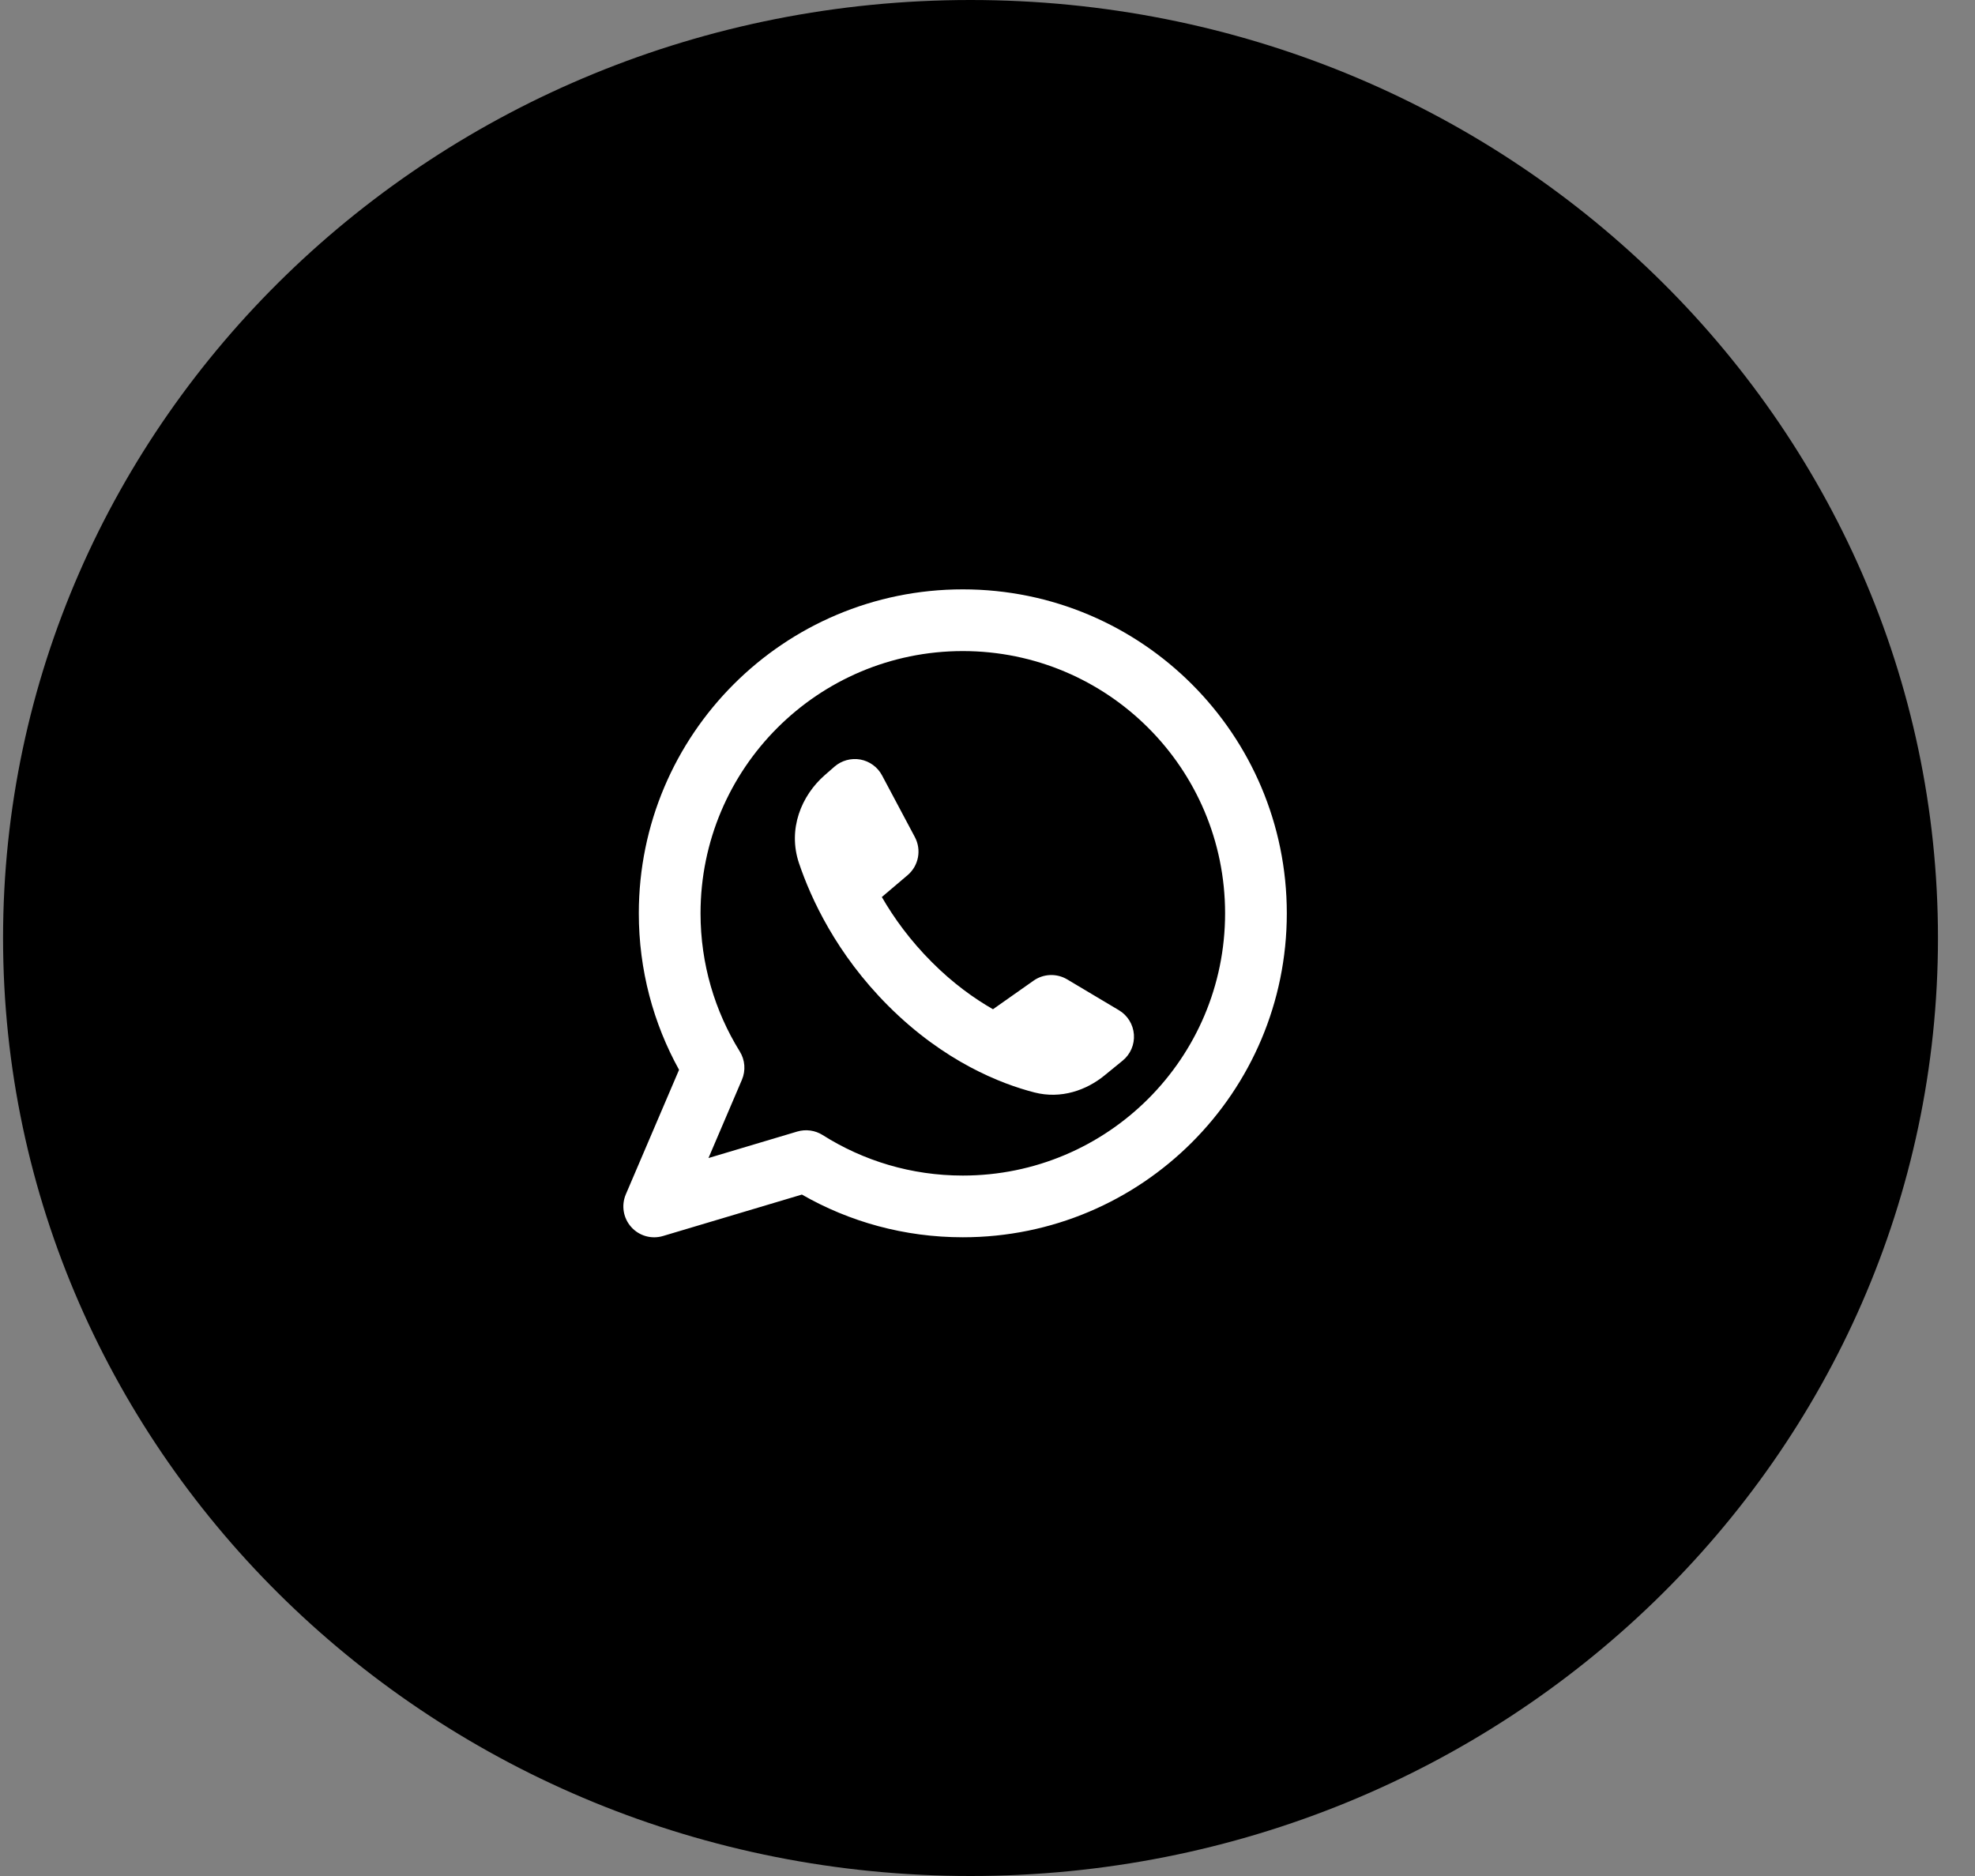
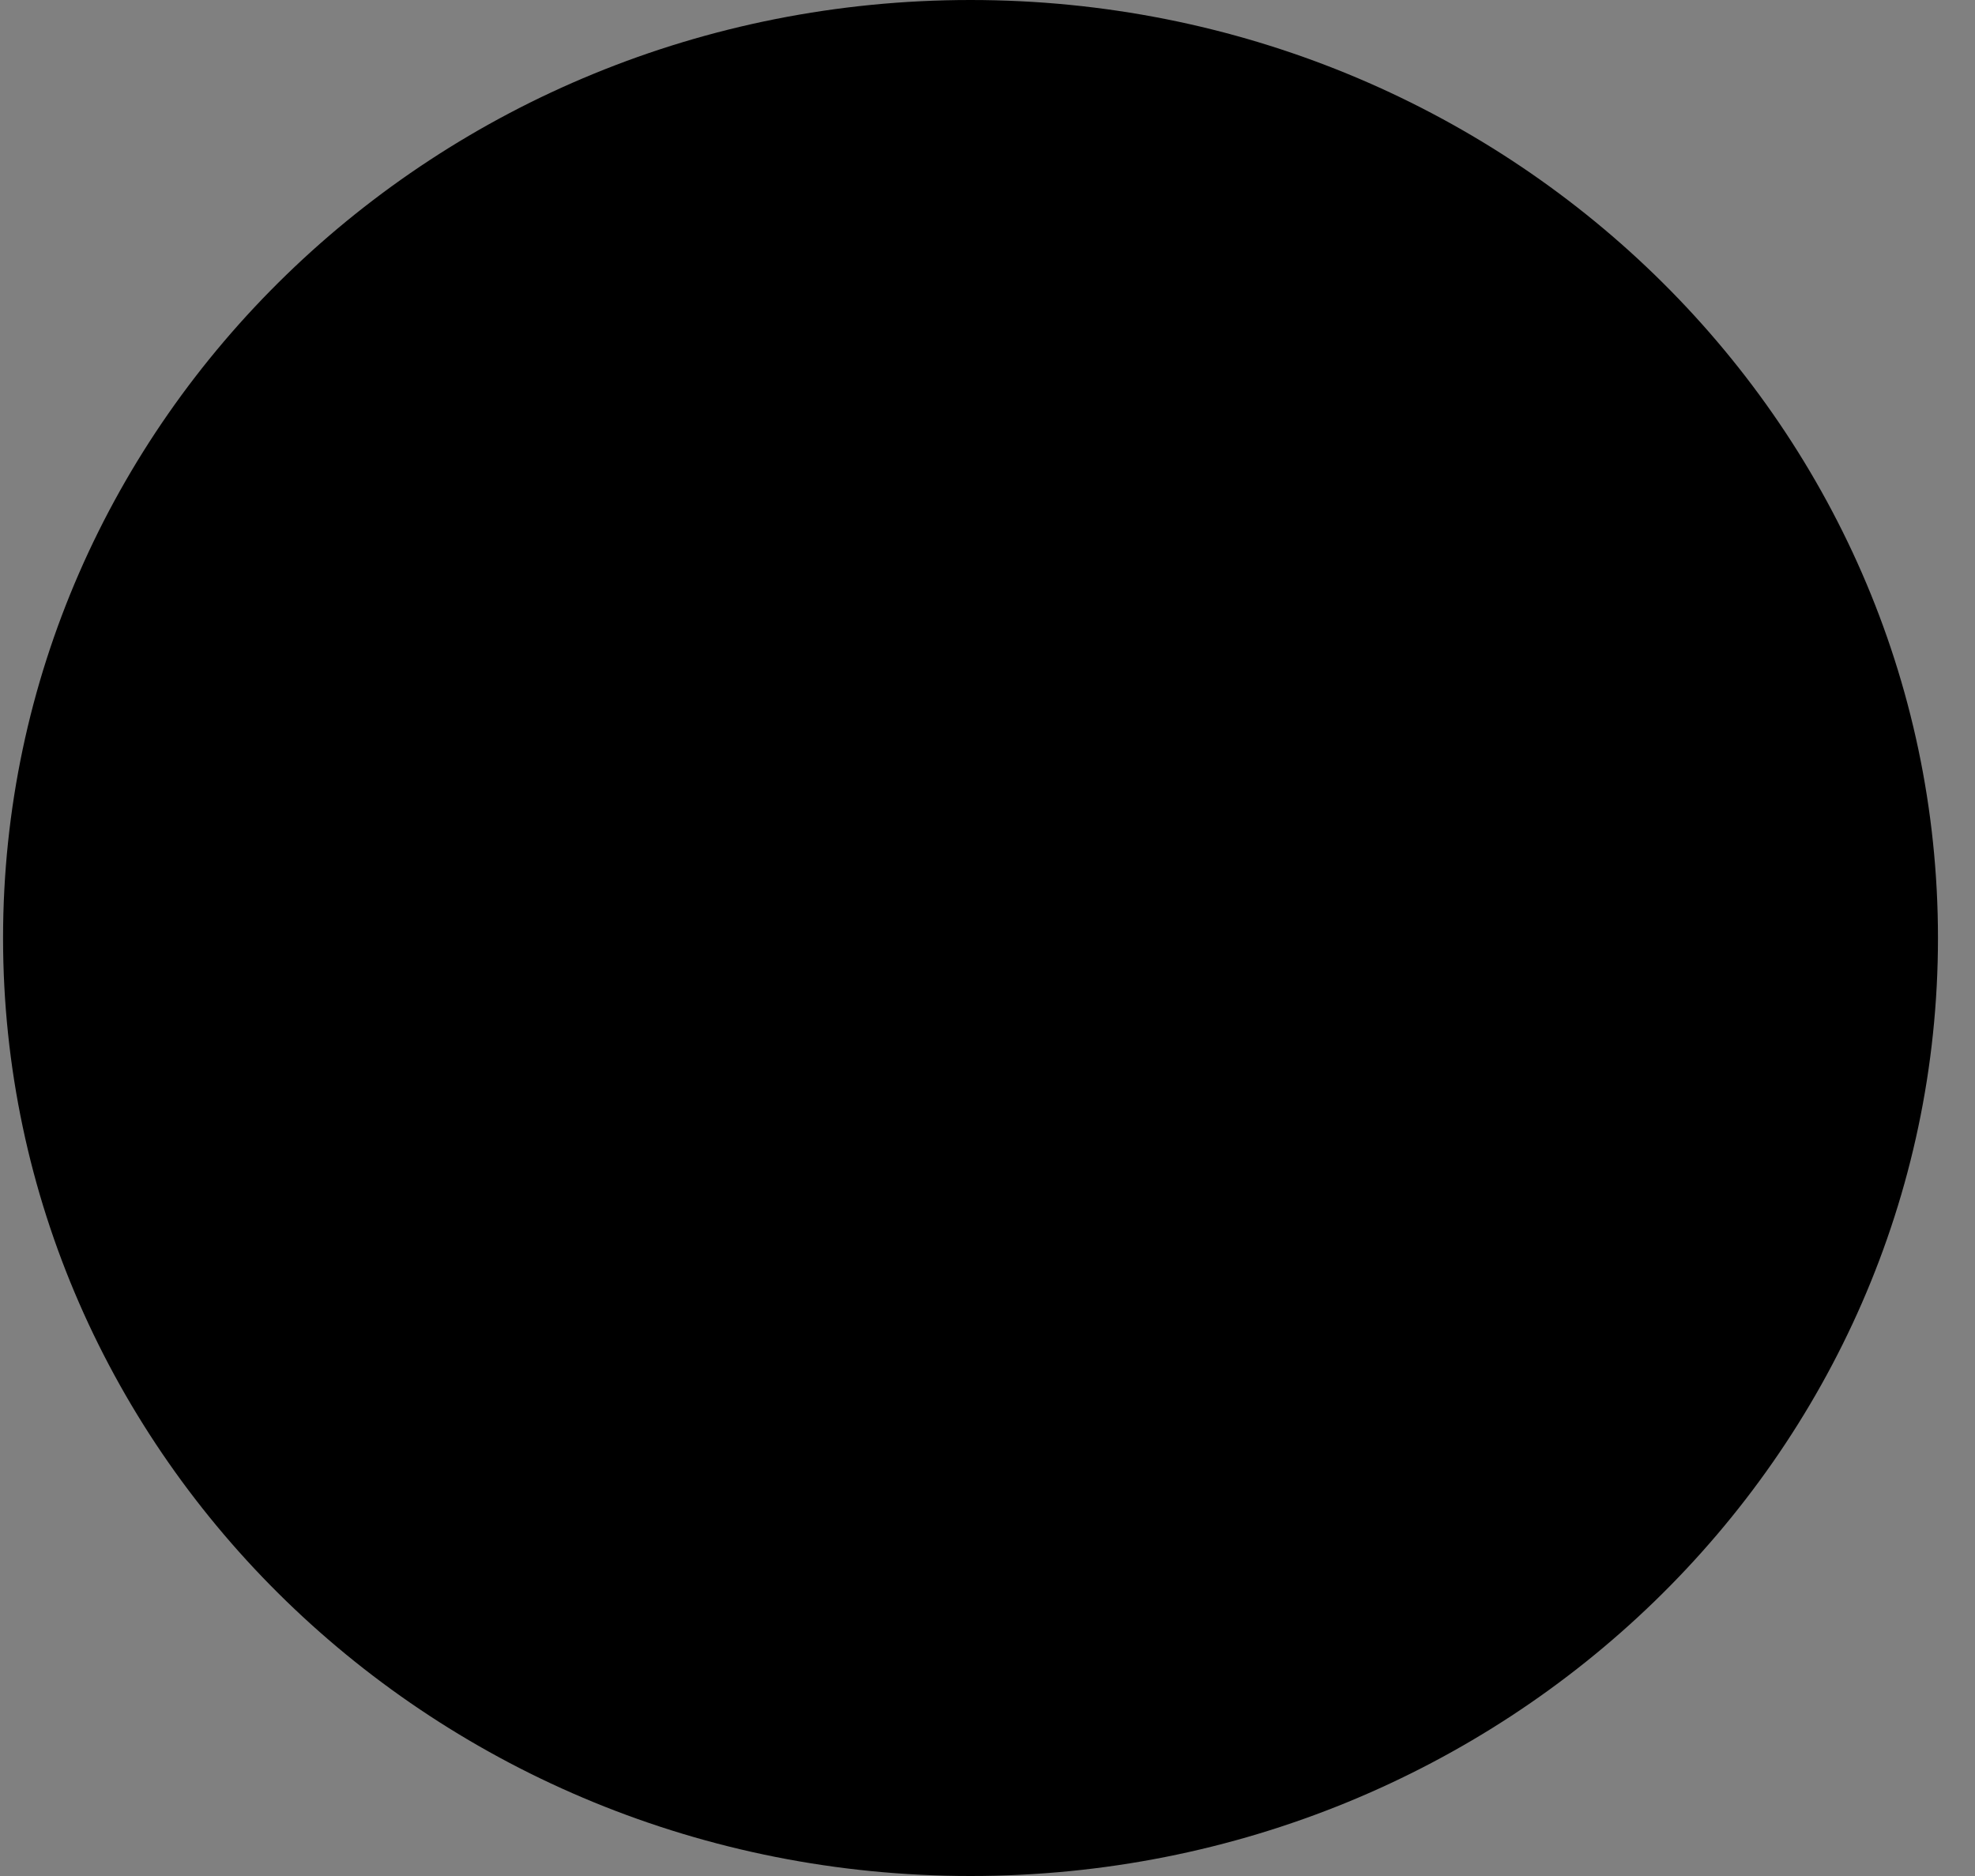
<svg xmlns="http://www.w3.org/2000/svg" width="40" height="38" viewBox="0 0 40 38" fill="none">
  <rect x="0" y="0" width="40" height="38" fill="#808080" stroke="none" />
  <path d="M38.25 19C38.25 28.912 29.954 37 19.656 37C9.358 37 1.062 28.912 1.062 19C1.062 9.088 9.358 1 19.656 1C29.954 1 38.25 9.088 38.25 19Z" fill="black" stroke="black" stroke-width="2" />
  <g clip-path="url(#clip0_1_336)">
-     <path fill-rule="evenodd" clip-rule="evenodd" d="M14.188 18.5C14.188 15.566 16.566 13.188 19.5 13.188C22.434 13.188 24.812 15.566 24.812 18.5C24.812 21.434 22.434 23.812 19.5 23.812C18.455 23.812 17.482 23.511 16.661 22.991C16.509 22.895 16.321 22.869 16.148 22.92L14.349 23.457L15.026 21.872C15.106 21.685 15.09 21.47 14.982 21.297C14.479 20.485 14.188 19.527 14.188 18.5ZM19.5 11.938C15.876 11.938 12.938 14.876 12.938 18.5C12.938 19.649 13.233 20.73 13.753 21.67L12.675 24.192C12.58 24.415 12.622 24.673 12.784 24.854C12.945 25.035 13.197 25.106 13.429 25.036L16.241 24.197C17.201 24.748 18.315 25.062 19.5 25.062C23.124 25.062 26.062 22.124 26.062 18.5C26.062 14.876 23.124 11.938 19.5 11.938ZM20.933 19.864L20.111 20.443C19.727 20.223 19.301 19.918 18.875 19.491C18.431 19.047 18.102 18.59 17.86 18.17L18.382 17.727C18.606 17.536 18.667 17.216 18.529 16.956L17.864 15.706C17.775 15.538 17.613 15.42 17.426 15.385C17.238 15.351 17.045 15.404 16.901 15.529L16.704 15.701C16.23 16.115 15.95 16.795 16.182 17.484C16.423 18.198 16.937 19.321 17.991 20.375C19.124 21.508 20.276 21.955 20.949 22.128C21.492 22.268 22.005 22.081 22.367 21.786L22.736 21.485C22.895 21.356 22.98 21.158 22.965 20.954C22.95 20.751 22.837 20.567 22.662 20.463L21.613 19.838C21.401 19.712 21.134 19.722 20.933 19.864Z" fill="white" />
-   </g>
+     </g>
  <defs>
    <clipPath id="clip0_1_336">
-       <rect width="15" height="15" fill="white" transform="translate(12 11)" />
-     </clipPath>
+       </clipPath>
  </defs>
</svg>